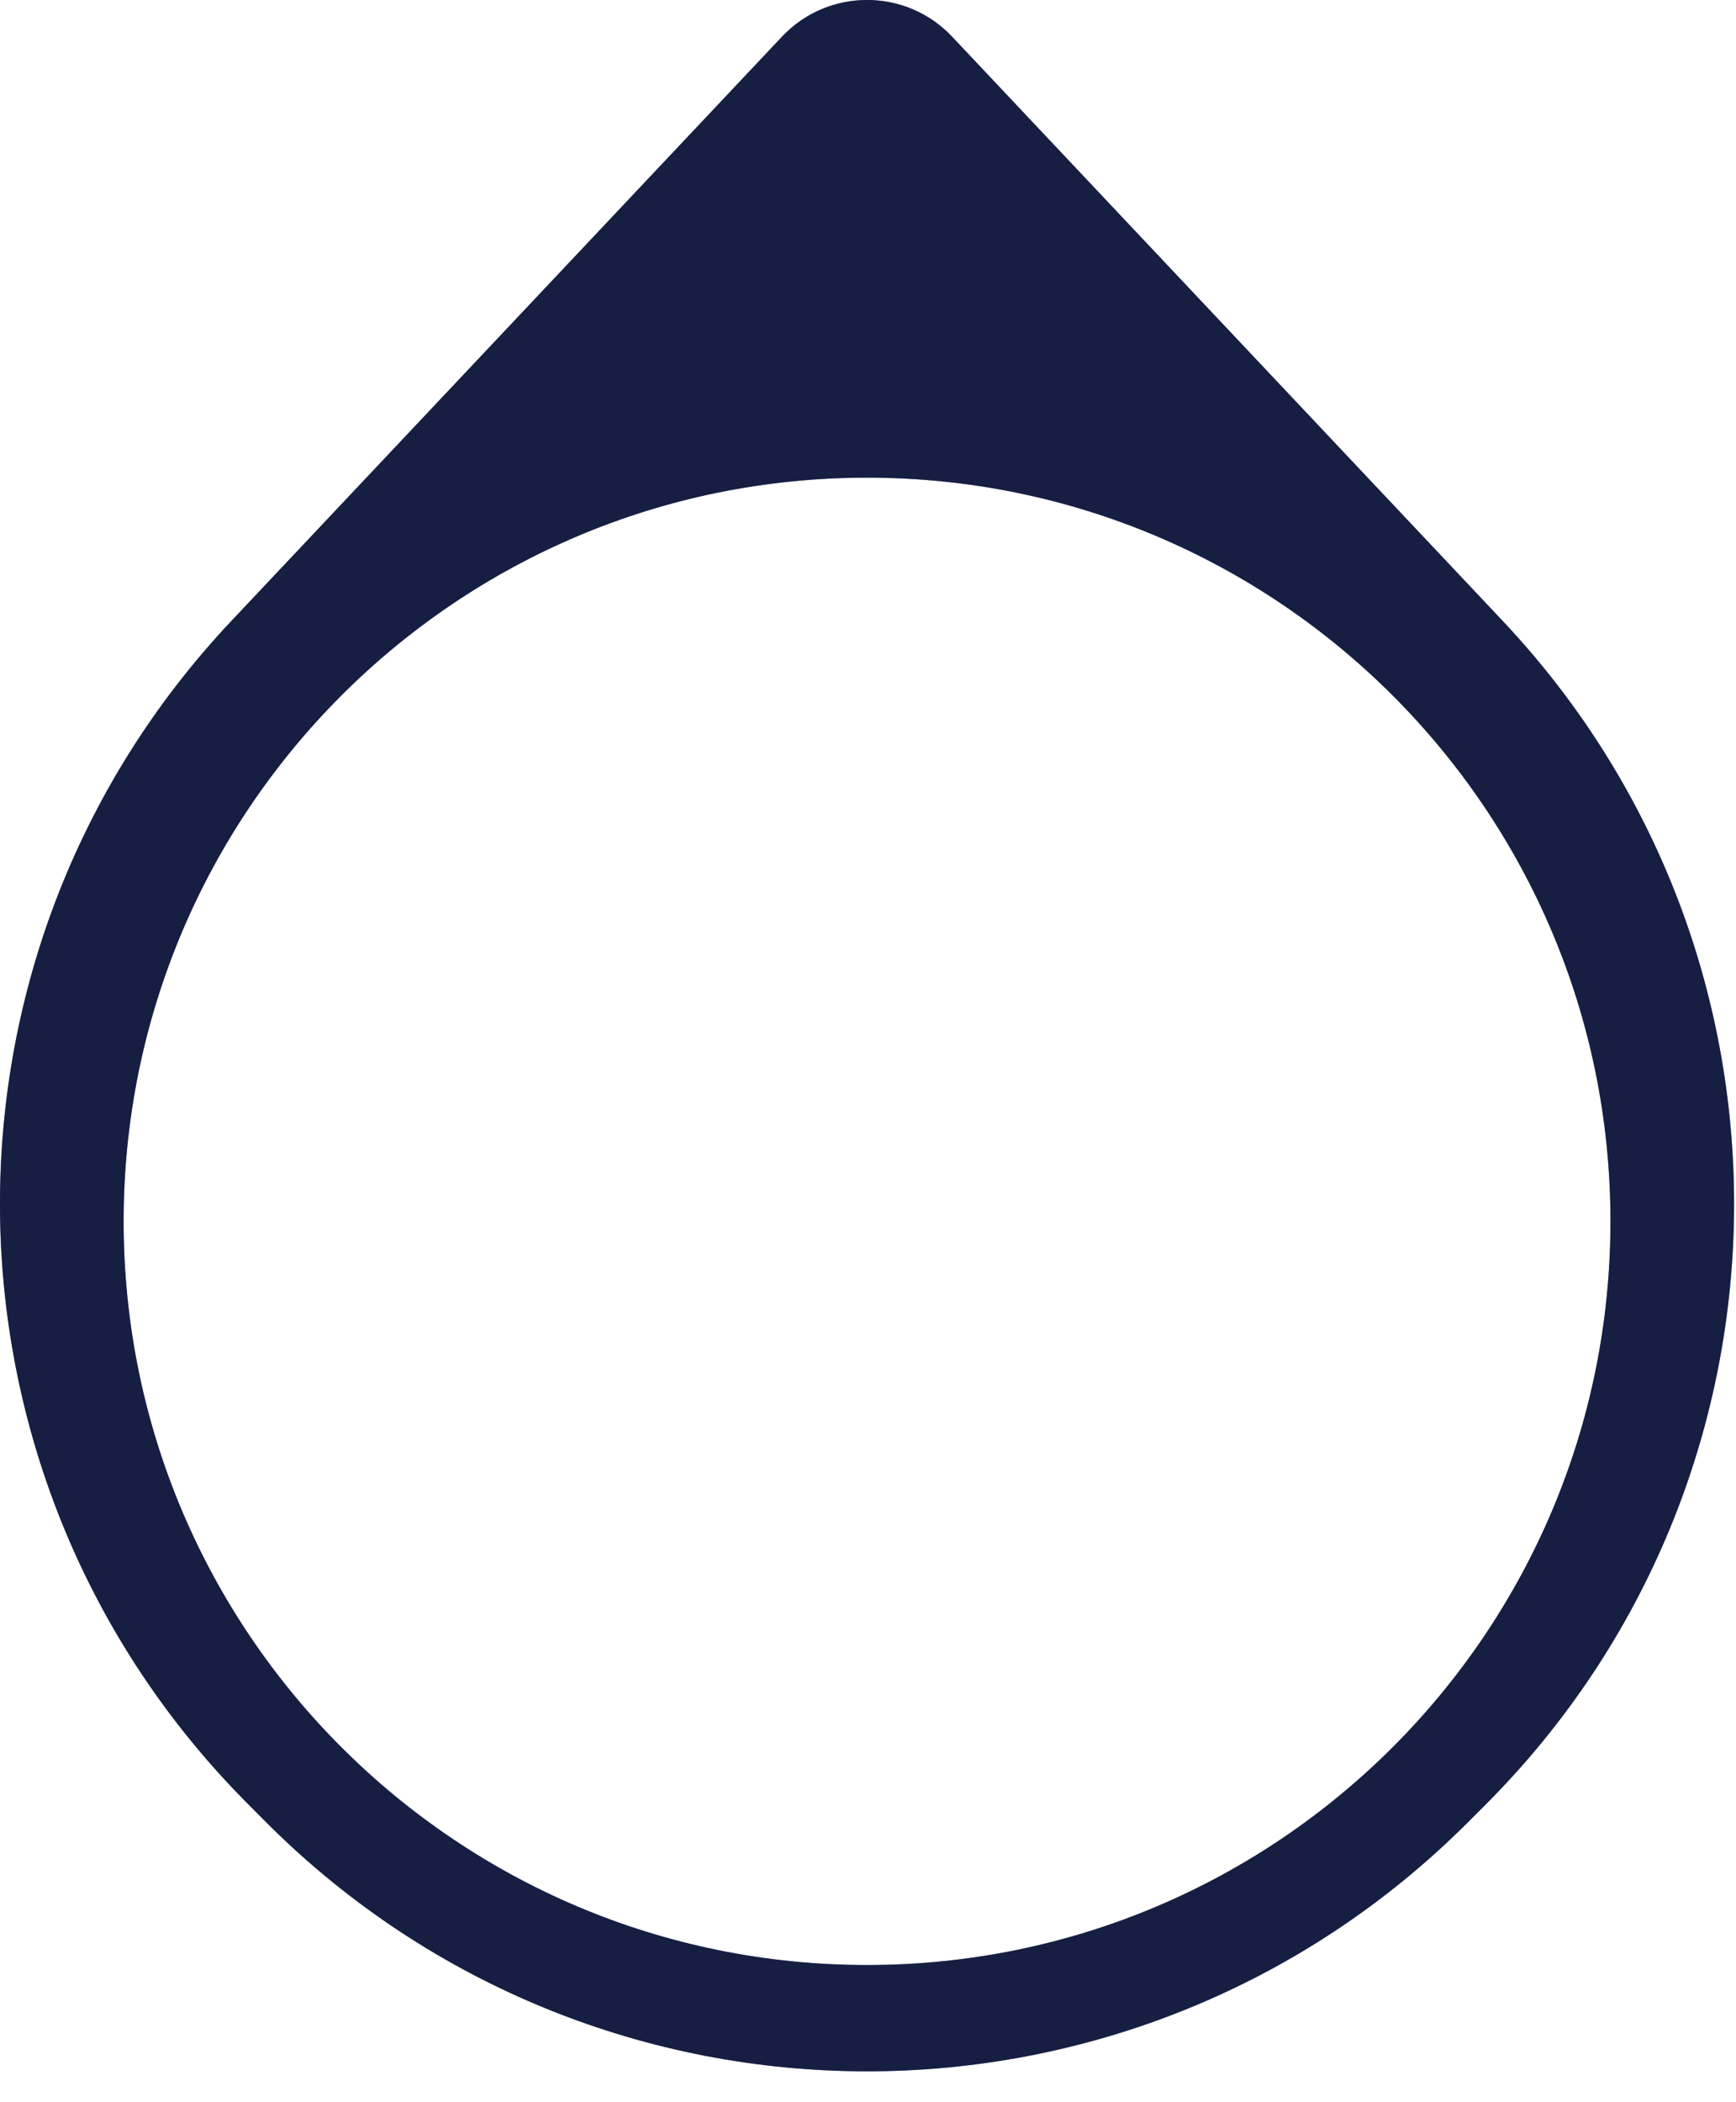
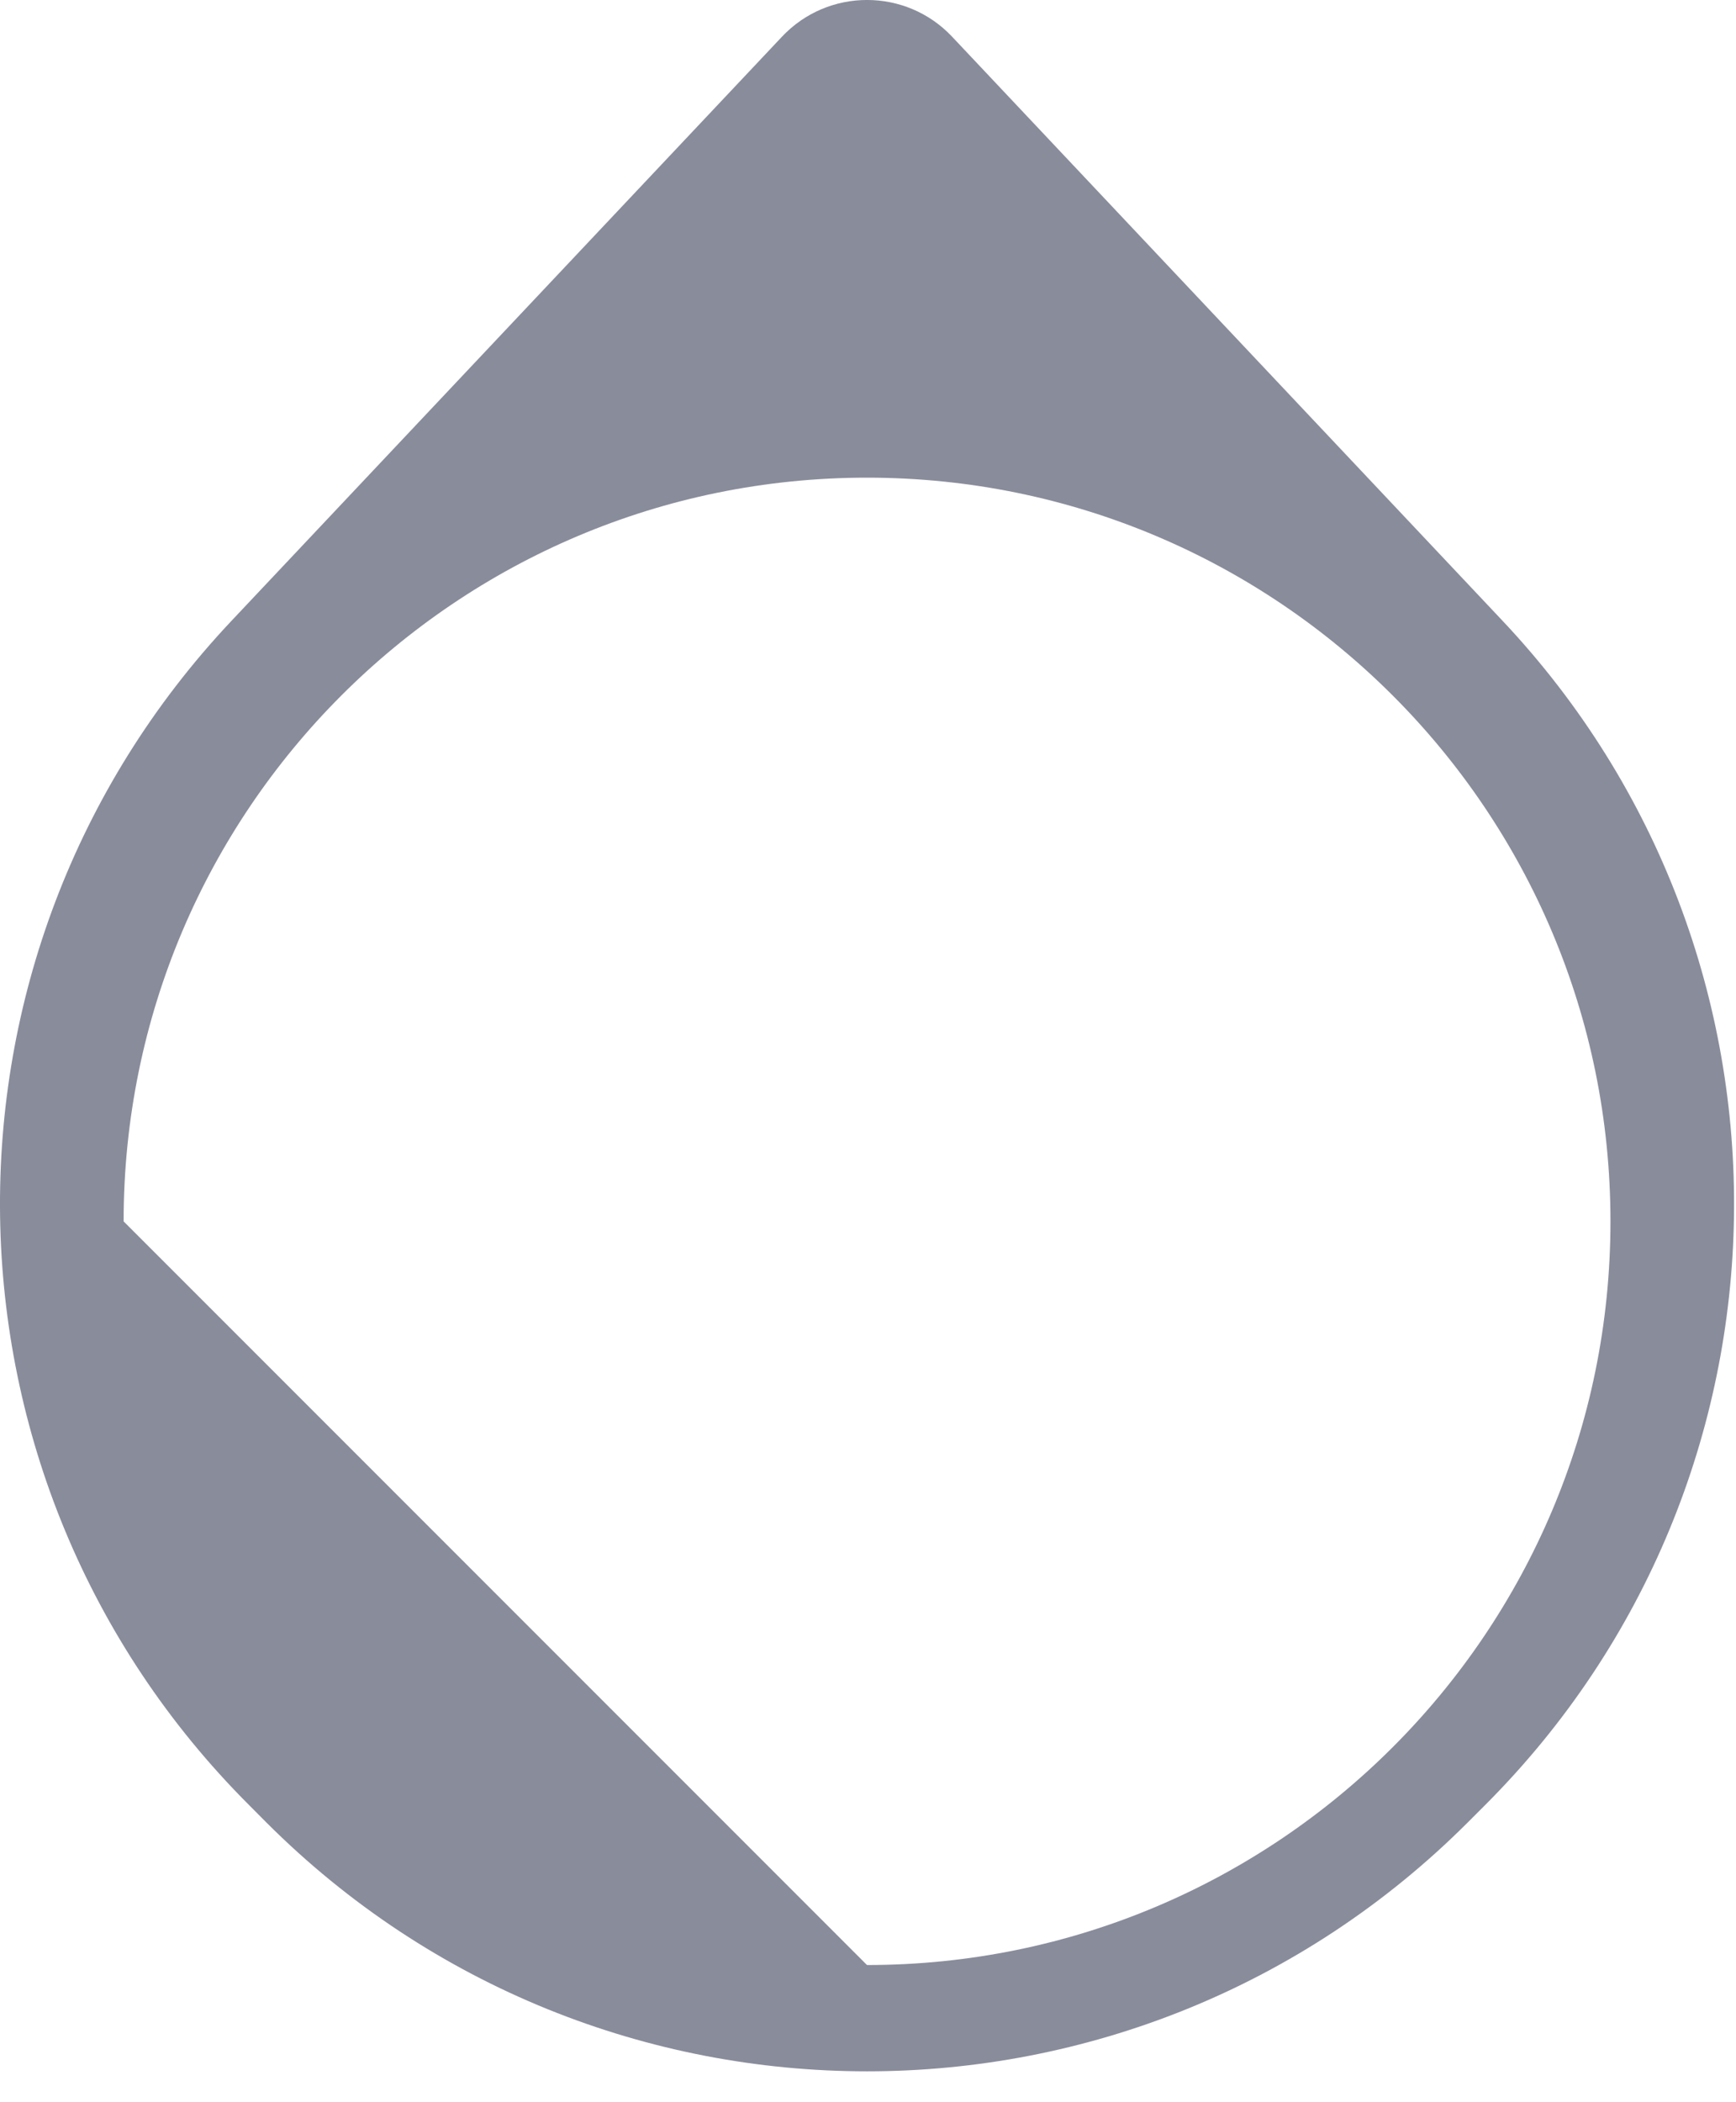
<svg xmlns="http://www.w3.org/2000/svg" fill="none" height="100%" overflow="visible" preserveAspectRatio="none" style="display: block;" viewBox="0 0 19 23" width="100%">
  <g id="Subtract">
-     <path clip-rule="evenodd" d="M10.42 0.401C9.915 -0.134 9.064 -0.134 8.559 0.401L2.533 6.793C-0.917 10.453 -0.833 16.191 2.724 19.747L2.914 19.938C6.546 23.57 12.433 23.57 16.065 19.938L16.256 19.747C19.811 16.191 19.896 10.453 16.446 6.793L10.42 0.401ZM9.489 21.499C13.983 21.499 17.626 17.856 17.626 13.363C17.626 8.869 13.983 5.226 9.489 5.226C4.996 5.226 1.353 8.869 1.353 13.363C1.353 17.856 4.996 21.499 9.489 21.499Z" fill="#19224D" fill-rule="evenodd" />
-     <path clip-rule="evenodd" d="M10.42 0.401C9.915 -0.134 9.064 -0.134 8.559 0.401L2.533 6.793C-0.917 10.453 -0.833 16.191 2.724 19.747L2.914 19.938C6.546 23.57 12.433 23.57 16.065 19.938L16.256 19.747C19.811 16.191 19.896 10.453 16.446 6.793L10.42 0.401ZM9.489 21.499C13.983 21.499 17.626 17.856 17.626 13.363C17.626 8.869 13.983 5.226 9.489 5.226C4.996 5.226 1.353 8.869 1.353 13.363C1.353 17.856 4.996 21.499 9.489 21.499Z" fill="#151A39" fill-opacity="0.5" fill-rule="evenodd" />
+     <path clip-rule="evenodd" d="M10.42 0.401C9.915 -0.134 9.064 -0.134 8.559 0.401L2.533 6.793C-0.917 10.453 -0.833 16.191 2.724 19.747L2.914 19.938C6.546 23.57 12.433 23.57 16.065 19.938L16.256 19.747C19.811 16.191 19.896 10.453 16.446 6.793L10.42 0.401ZM9.489 21.499C13.983 21.499 17.626 17.856 17.626 13.363C17.626 8.869 13.983 5.226 9.489 5.226C4.996 5.226 1.353 8.869 1.353 13.363Z" fill="#151A39" fill-opacity="0.5" fill-rule="evenodd" />
  </g>
</svg>